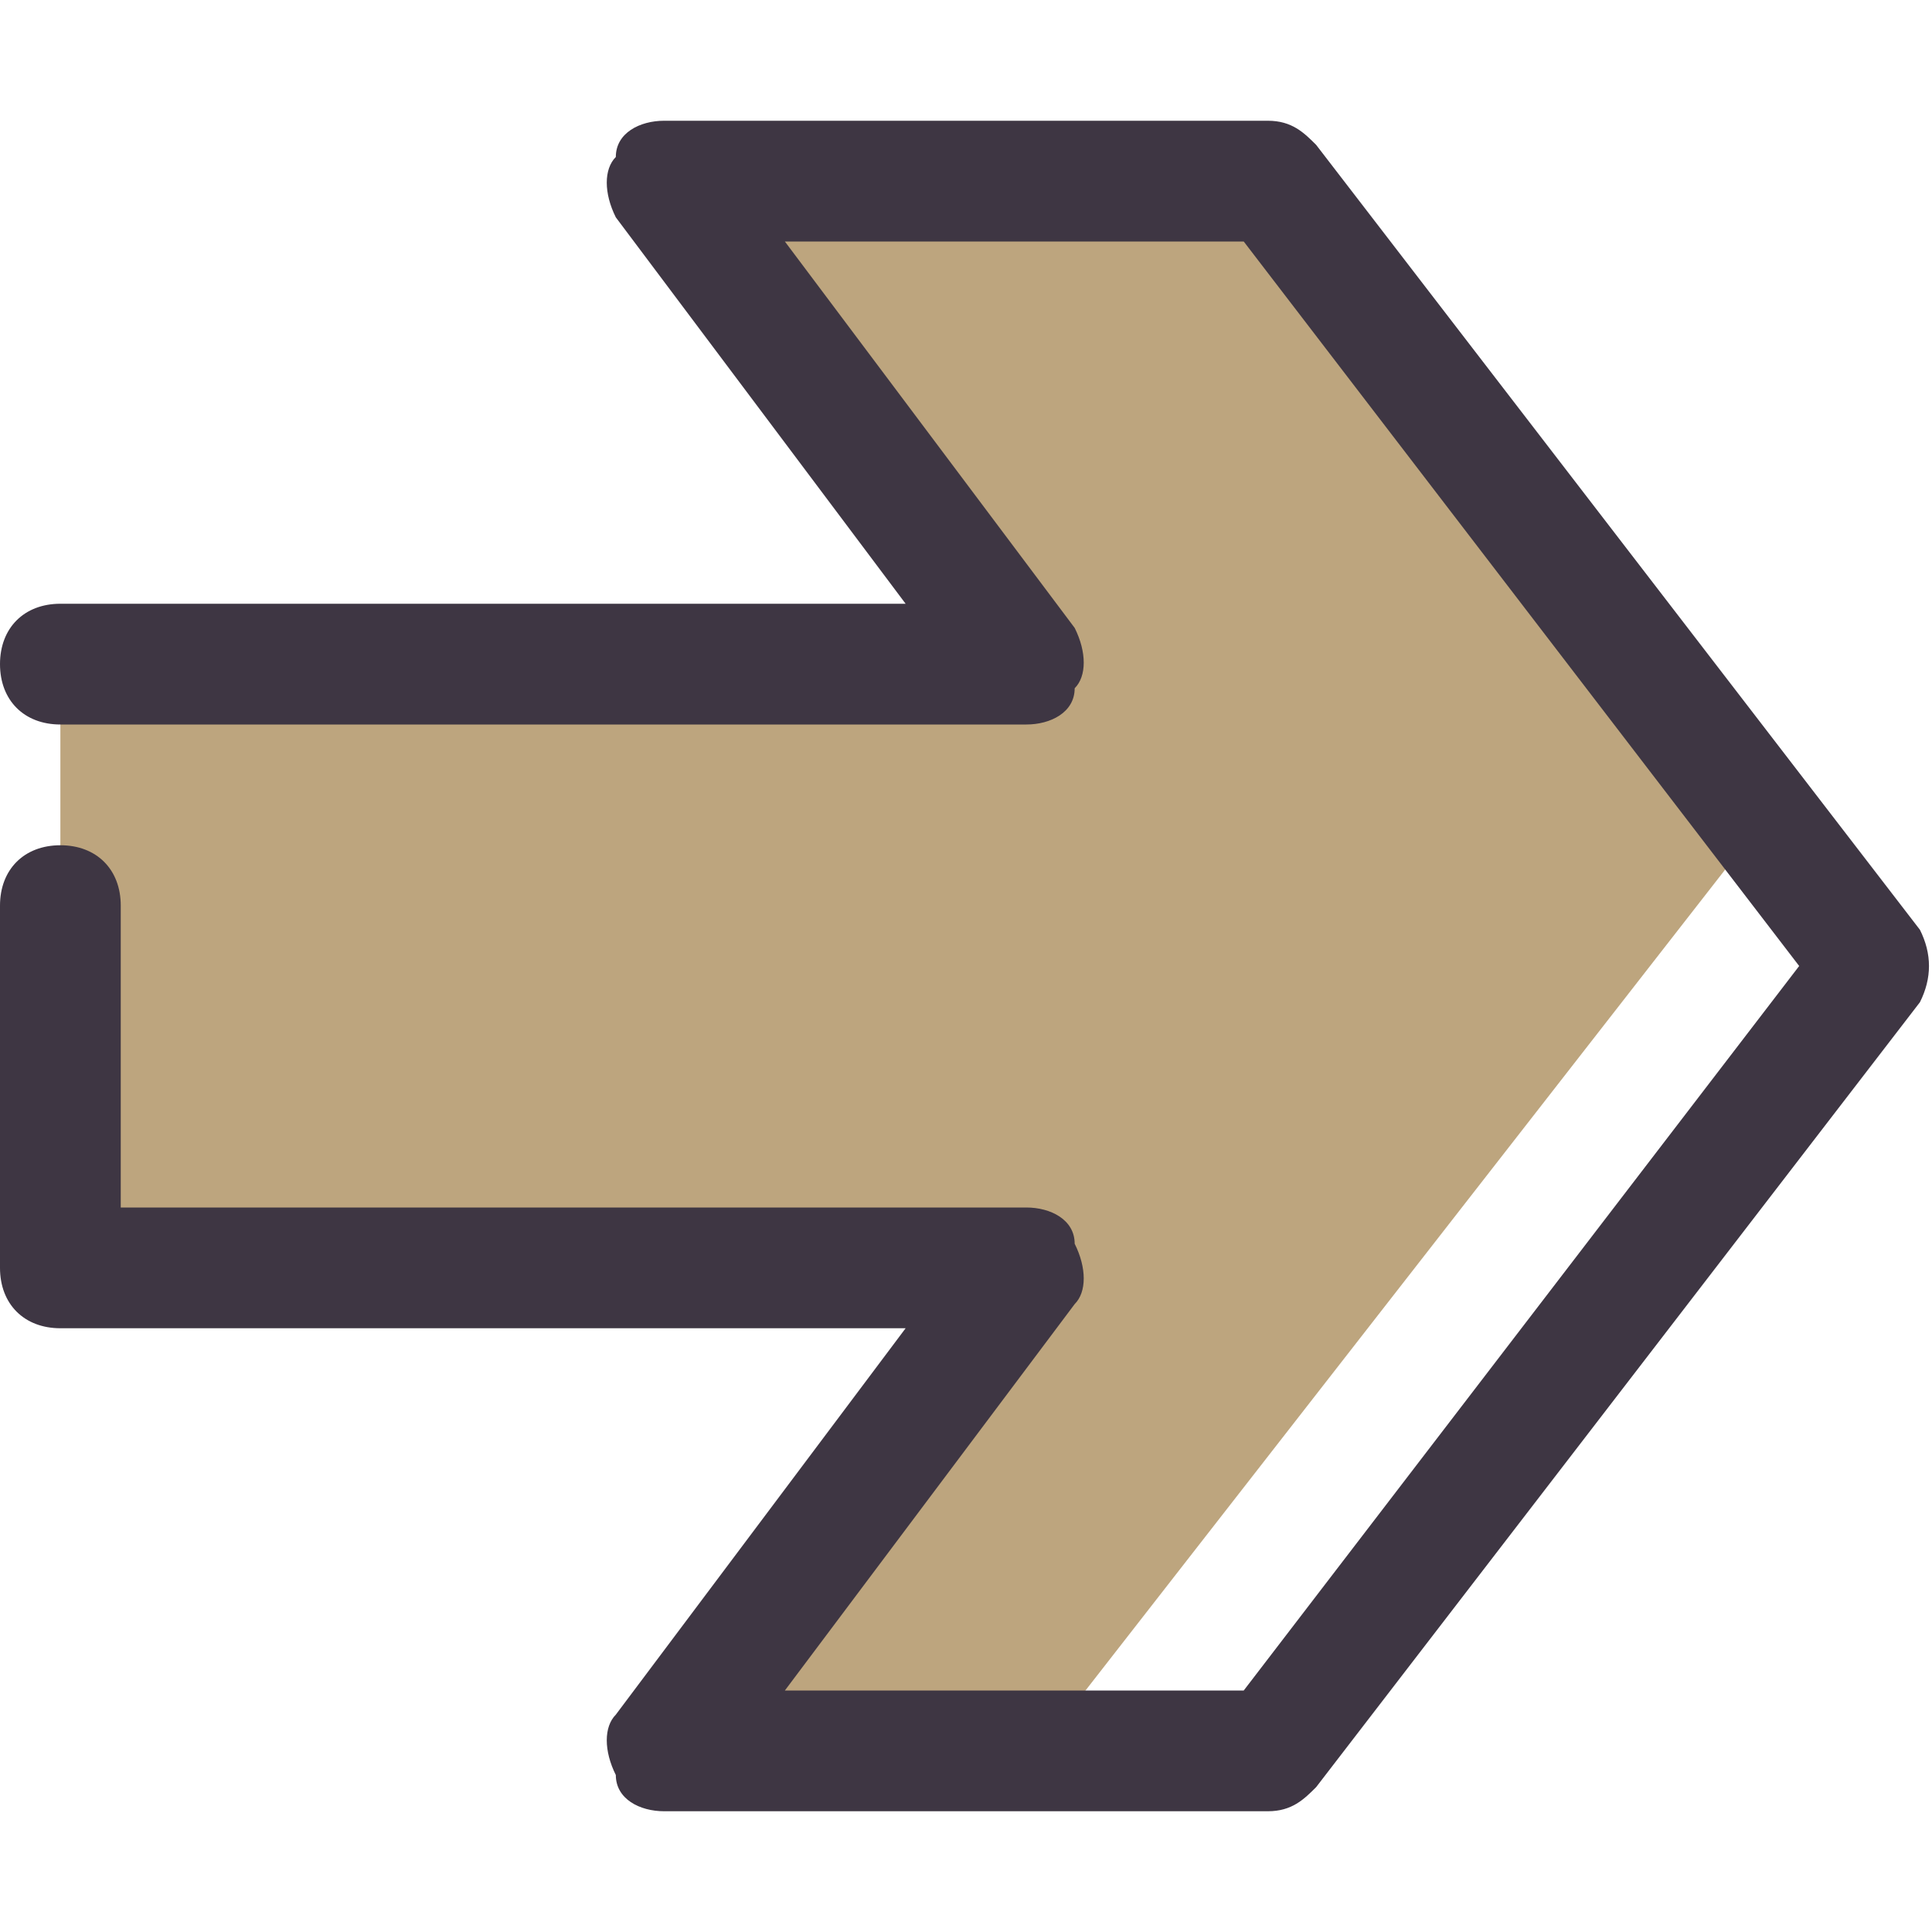
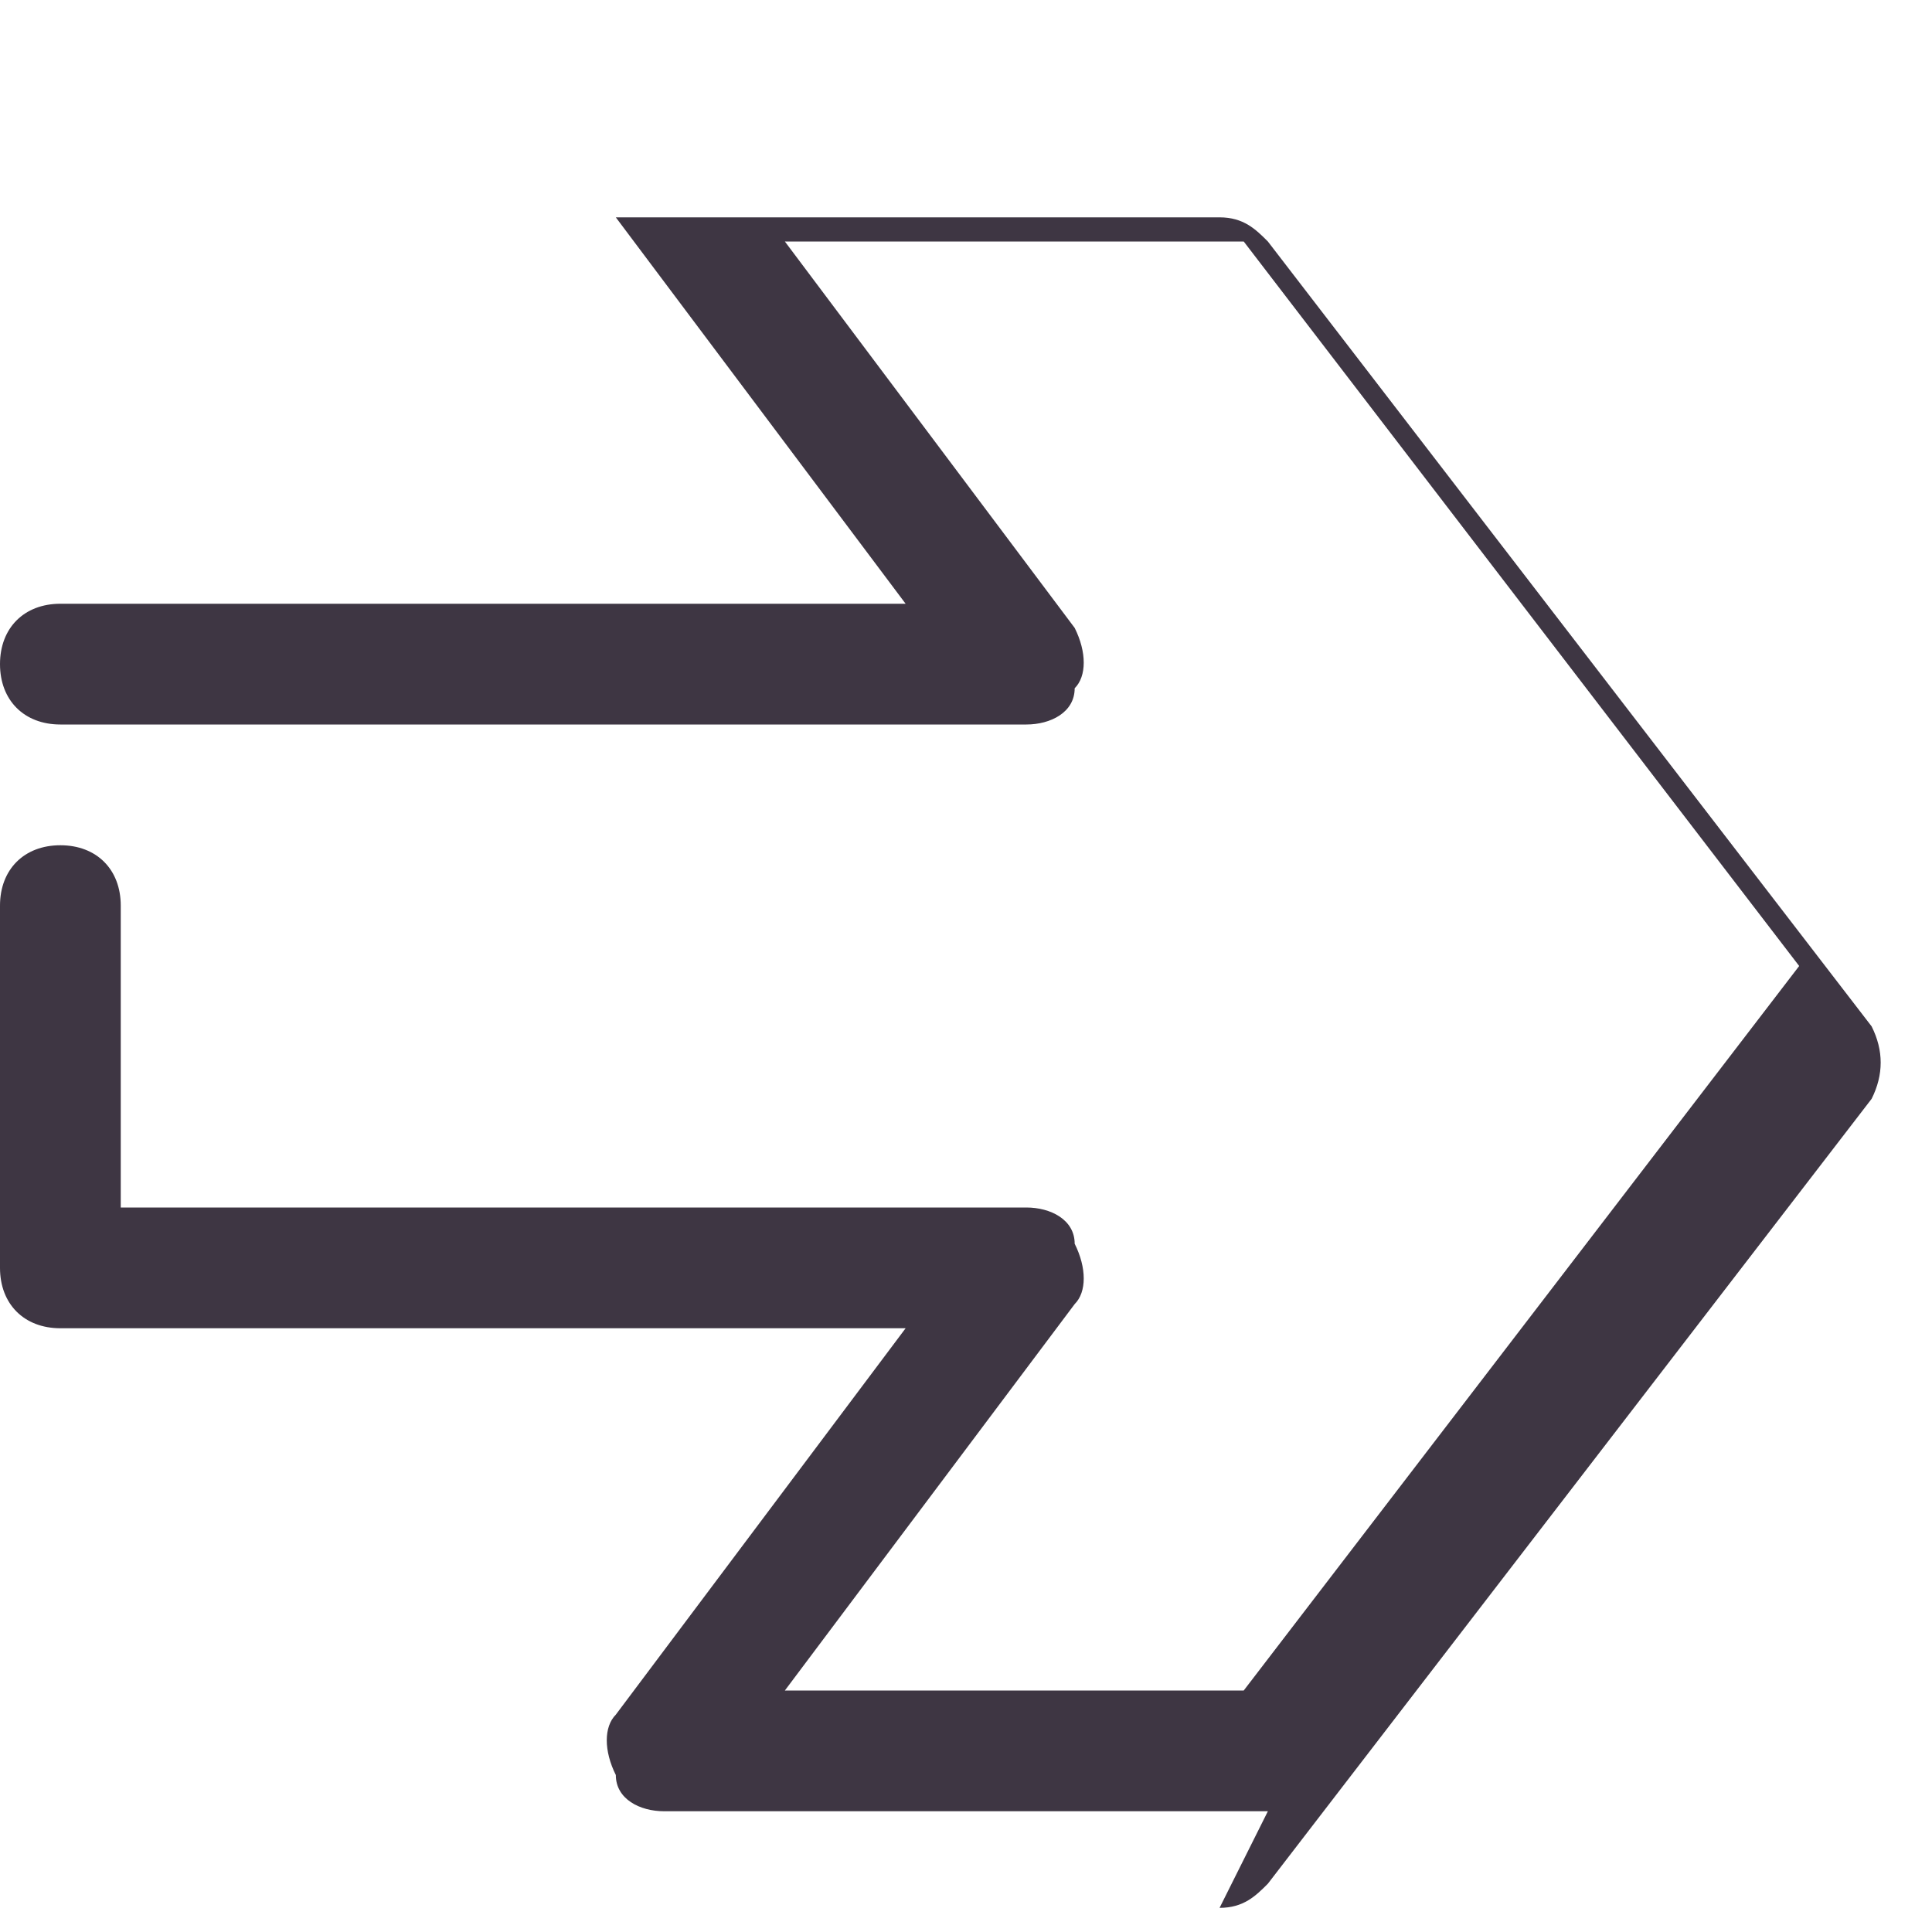
<svg xmlns="http://www.w3.org/2000/svg" version="1.1" width="512" height="512" x="0" y="0" viewBox="0 0 16 16" style="enable-background:new 0 0 512 512" xml:space="preserve">
  <g>
-     <path fill="#bda57e" d="m8.6 14.5 6-7.7-4.1-5.3h-5l3 4h-8v5h8l-3 4z" opacity="1" data-original="#f9c00c" />
-     <path fill="#3e3643" d="M10.5 15h-5c-.2 0-.4-.1-.4-.3-.1-.2-.1-.4 0-.5L7.5 11h-7c-.3 0-.5-.2-.5-.5v-3c0-.3.2-.5.5-.5s.5.2.5.5V10h7.5c.2 0 .4.1.4.3.1.2.1.4 0 .5L6.5 14h3.8l4.6-6-4.6-6H6.5l2.4 3.2c.1.2.1.4 0 .5 0 .2-.2.3-.4.3h-8C.2 6 0 5.8 0 5.5S.2 5 .5 5h7L5.1 1.8c-.1-.2-.1-.4 0-.5 0-.2.2-.3.4-.3h5c.2 0 .3.1.4.2l5 6.5c.1.2.1.4 0 .6l-5 6.5c-.1.1-.2.2-.4.2z" opacity="1" data-original="#3e3643" />
+     <path fill="#3e3643" d="M10.5 15h-5c-.2 0-.4-.1-.4-.3-.1-.2-.1-.4 0-.5L7.5 11h-7c-.3 0-.5-.2-.5-.5v-3c0-.3.2-.5.5-.5s.5.2.5.5V10h7.5c.2 0 .4.1.4.3.1.2.1.4 0 .5L6.5 14h3.8l4.6-6-4.6-6H6.5l2.4 3.2c.1.2.1.4 0 .5 0 .2-.2.3-.4.3h-8C.2 6 0 5.8 0 5.5S.2 5 .5 5h7L5.1 1.8h5c.2 0 .3.1.4.2l5 6.5c.1.2.1.4 0 .6l-5 6.5c-.1.1-.2.2-.4.2z" opacity="1" data-original="#3e3643" />
  </g>
</svg>